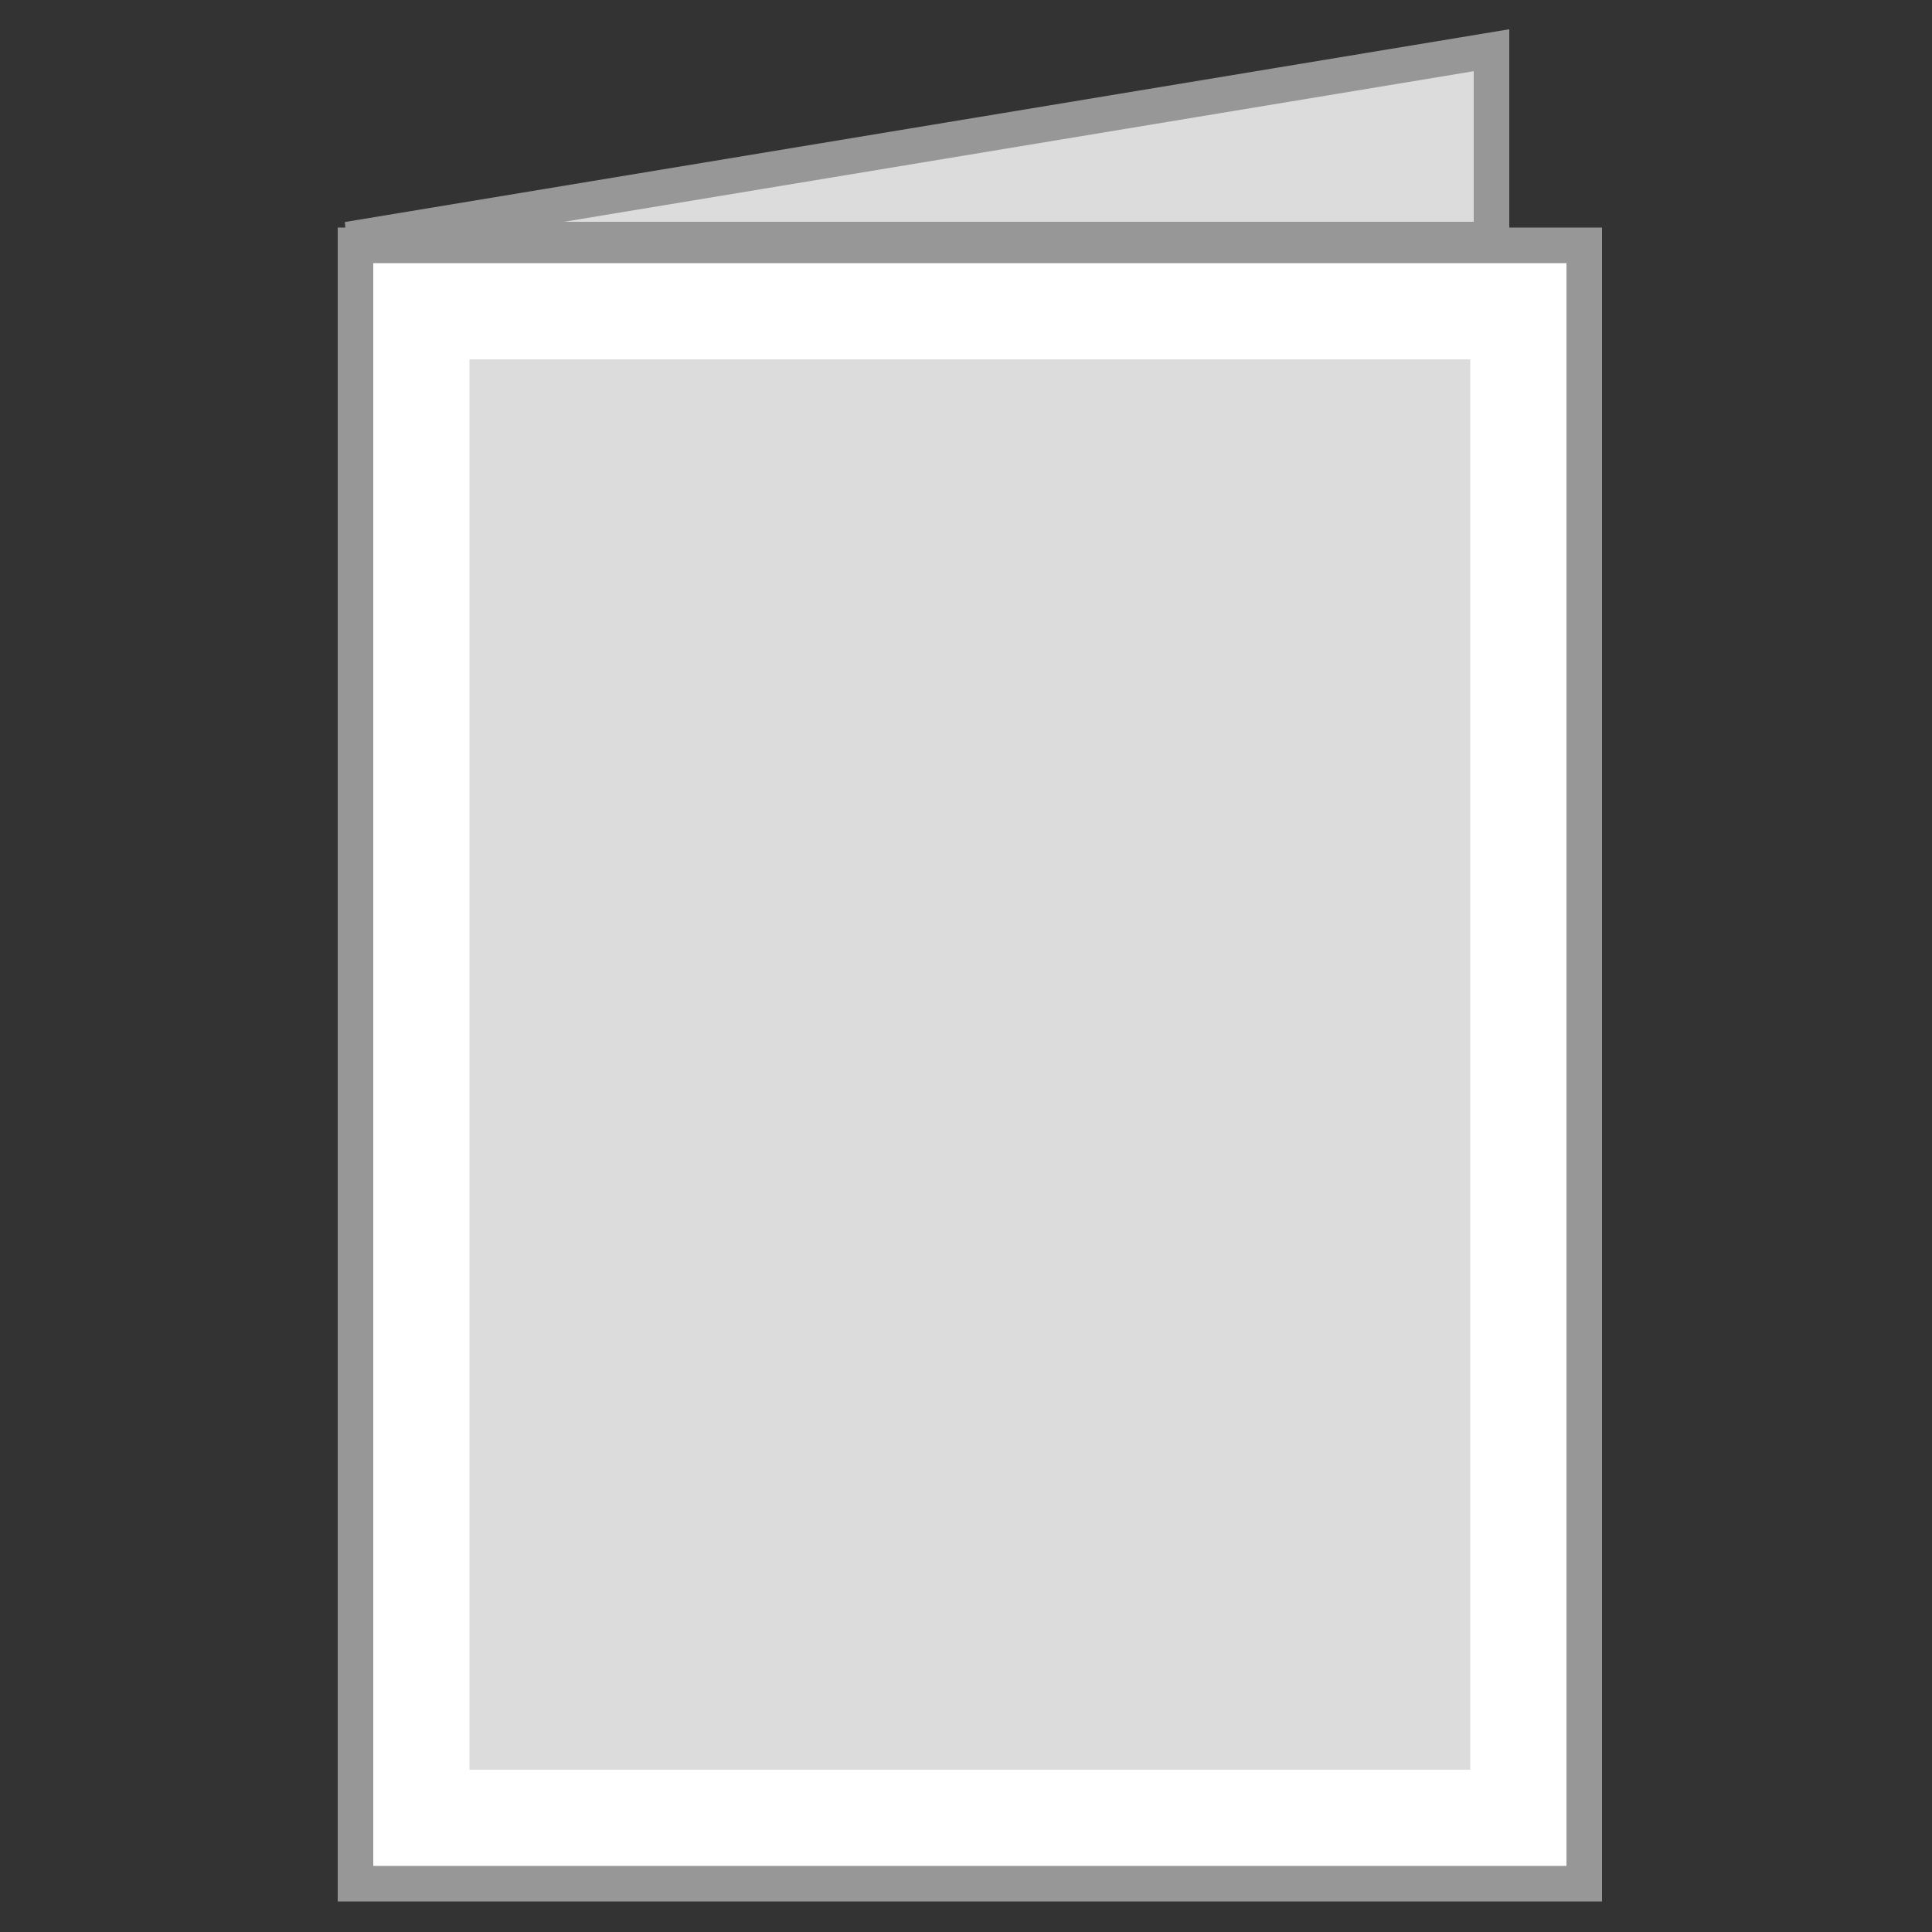
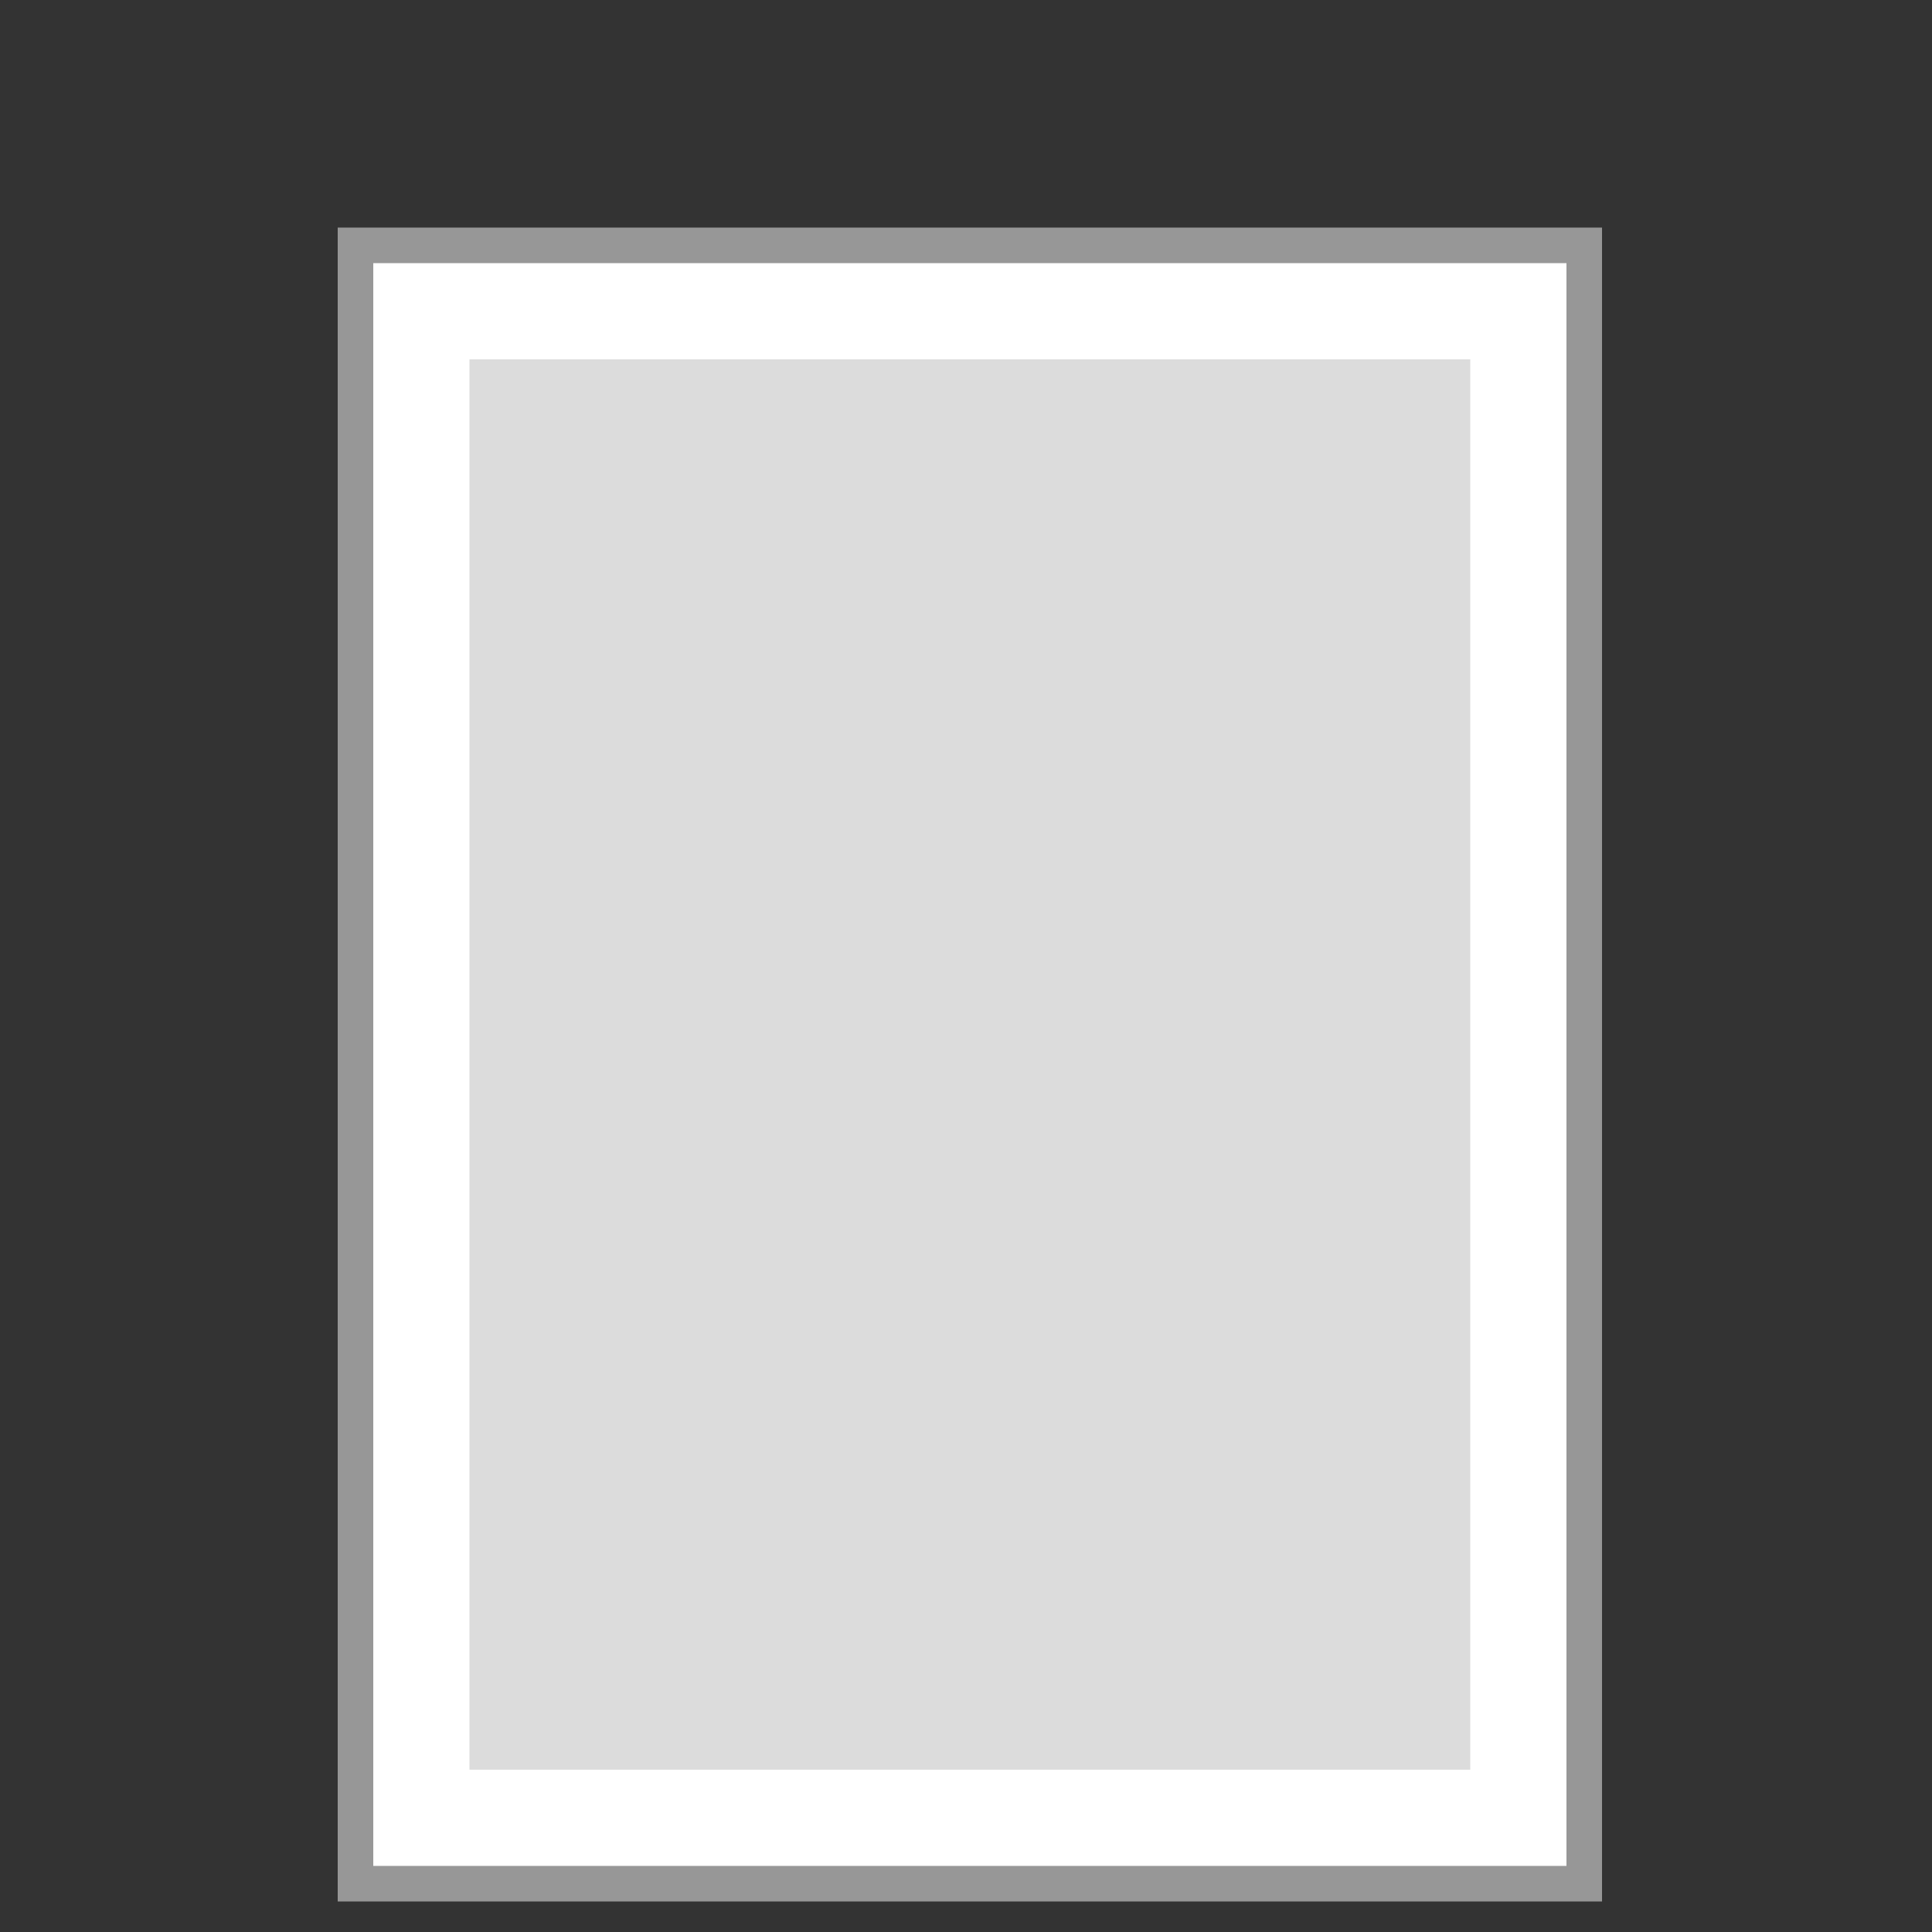
<svg xmlns="http://www.w3.org/2000/svg" version="1.1" id="圖層_1" x="0px" y="0px" viewBox="0 0 100 100" style="enable-background:new 0 0 100 100;" xml:space="preserve">
  <rect x="0" y="0" width="100" height="100" fill="#333333" stroke="none" />
  <style type="text/css">
	.st0{fill:#FFFFFF;stroke:#979797;stroke-width:1.841;stroke-miterlimit:10;}
	.st1{fill:#DCDCDC;}
	.st2{fill:#DCDCDC;stroke:#979797;stroke-width:1.841;stroke-miterlimit:10;}
</style>
  <g>
    <g>
      <rect x="18.4" y="12.7" class="st0" width="63.6" height="84.8" />
      <rect x="24.3" y="18.6" class="st1" width="51.8" height="73" />
    </g>
-     <polygon class="st2" points="18,12.4 77.2,2.6 77.2,12.4  " />
  </g>
</svg>